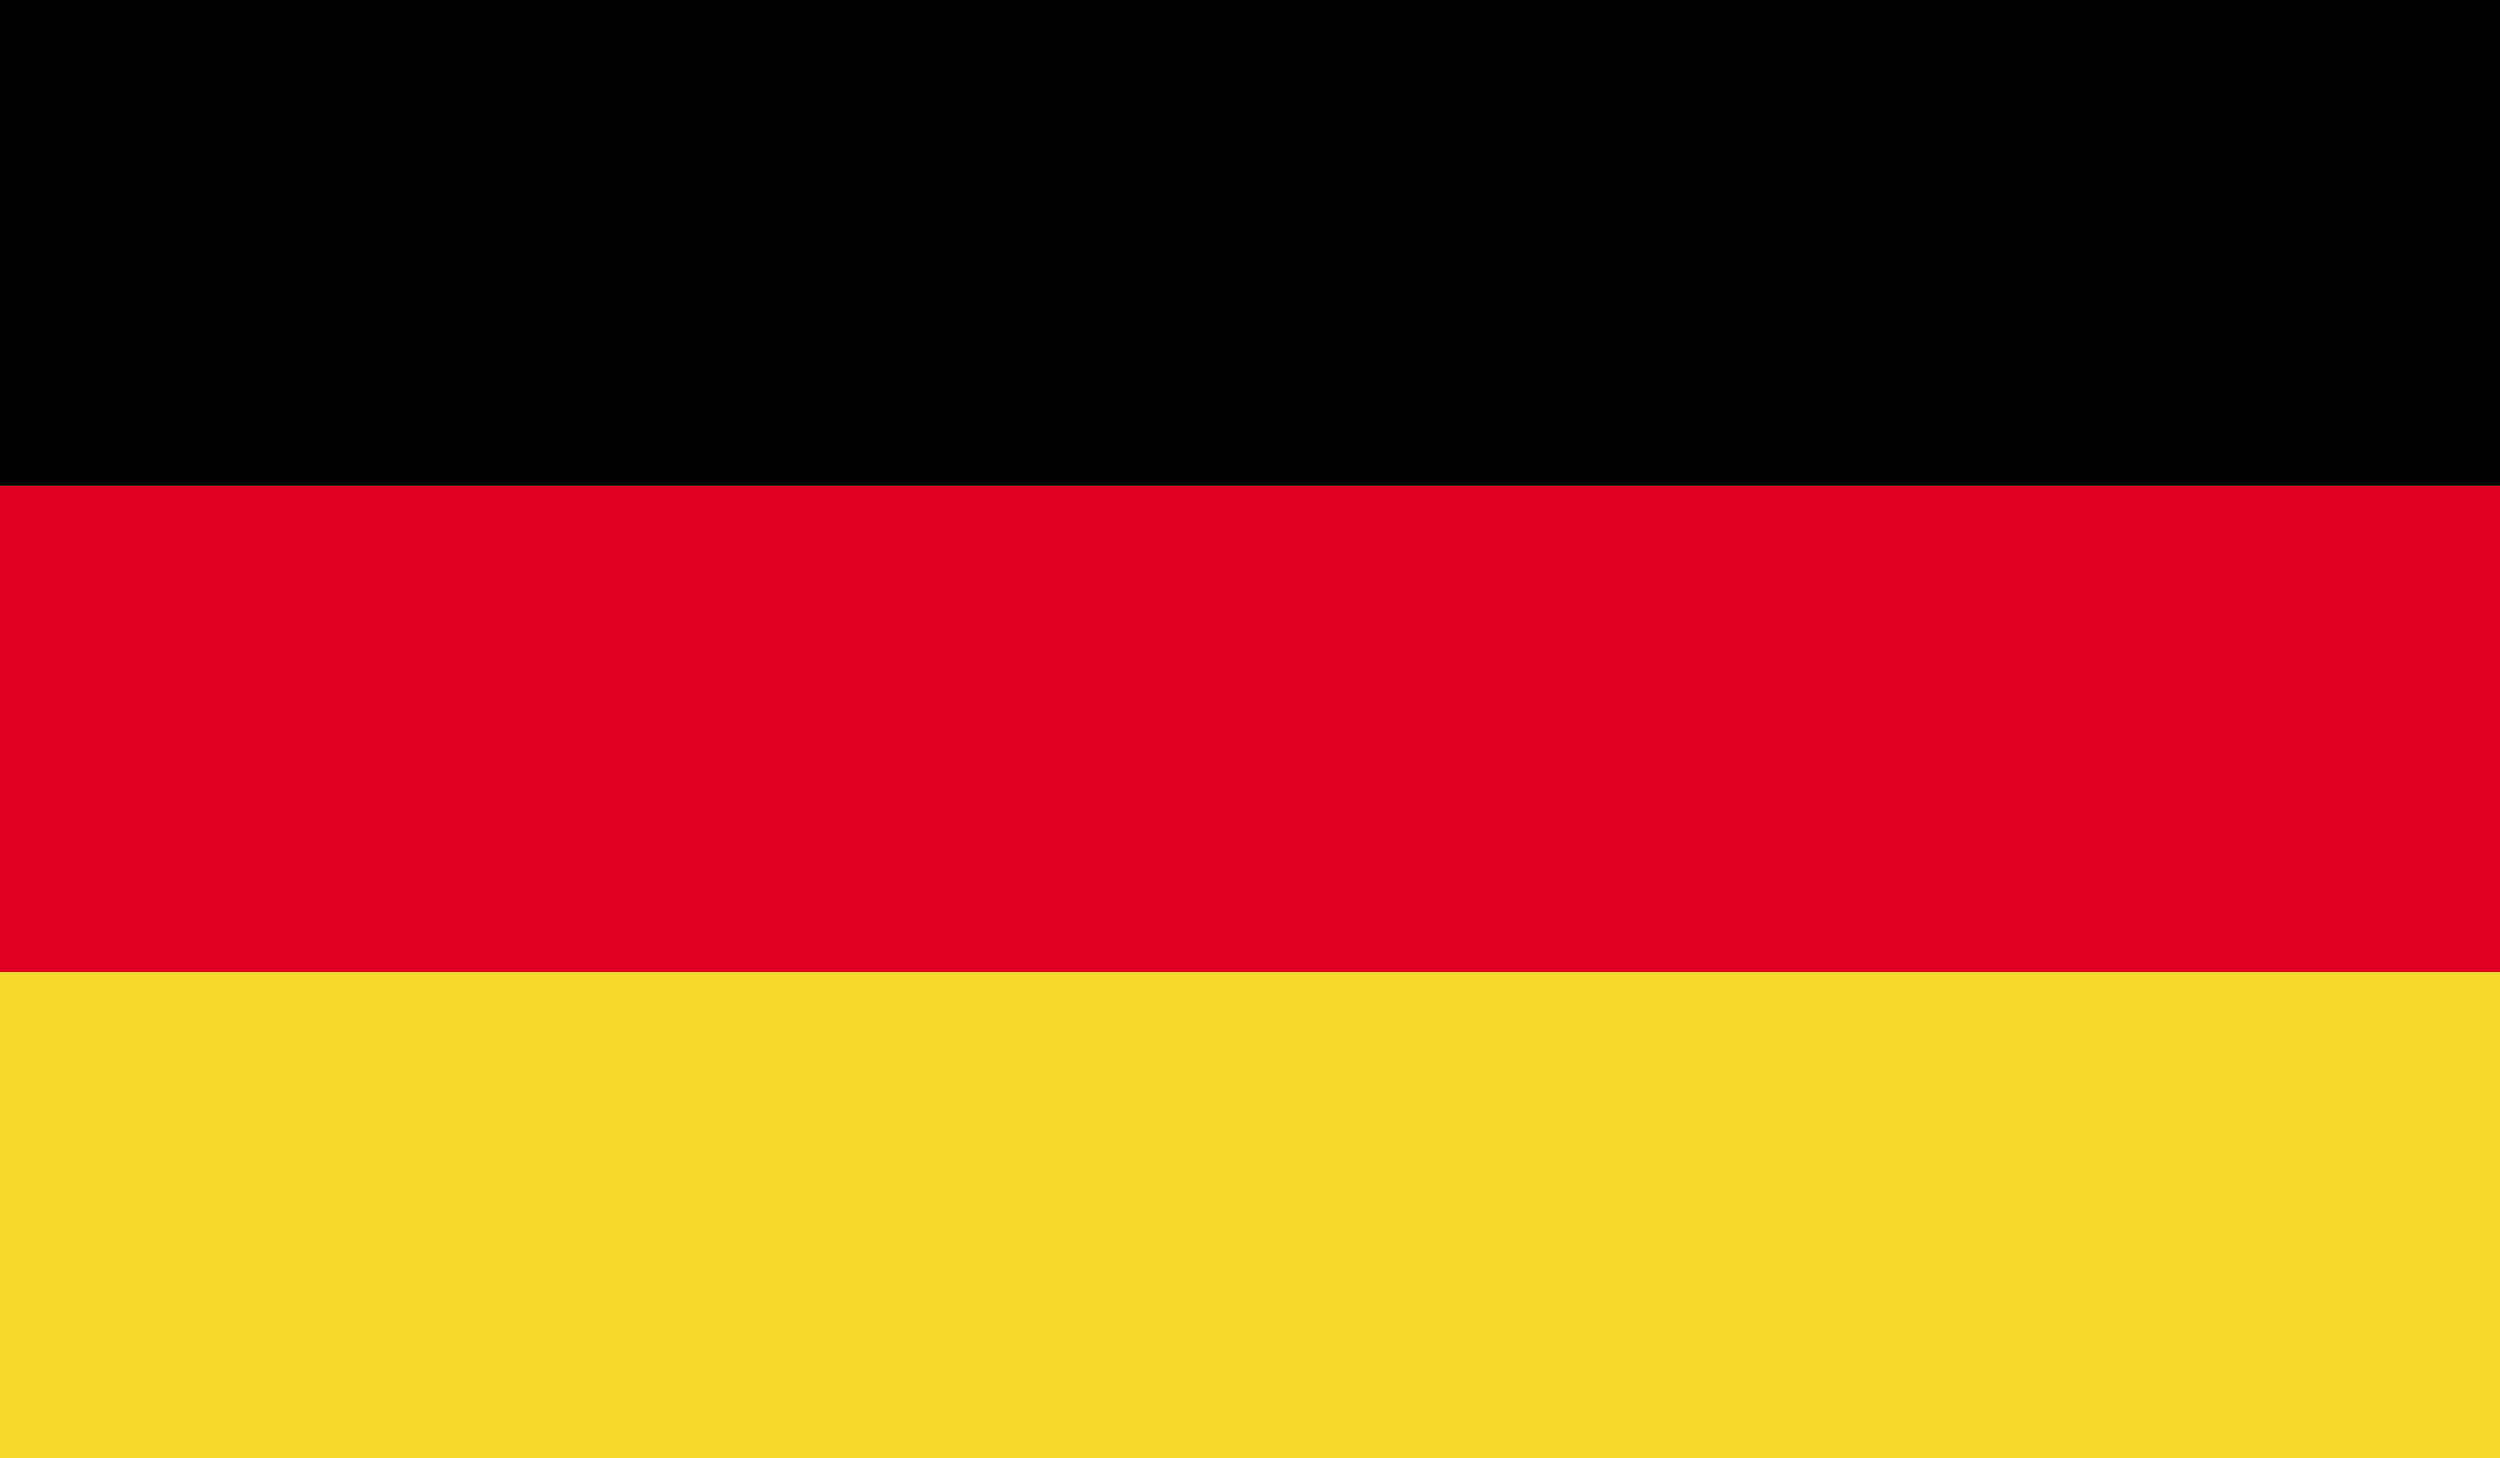
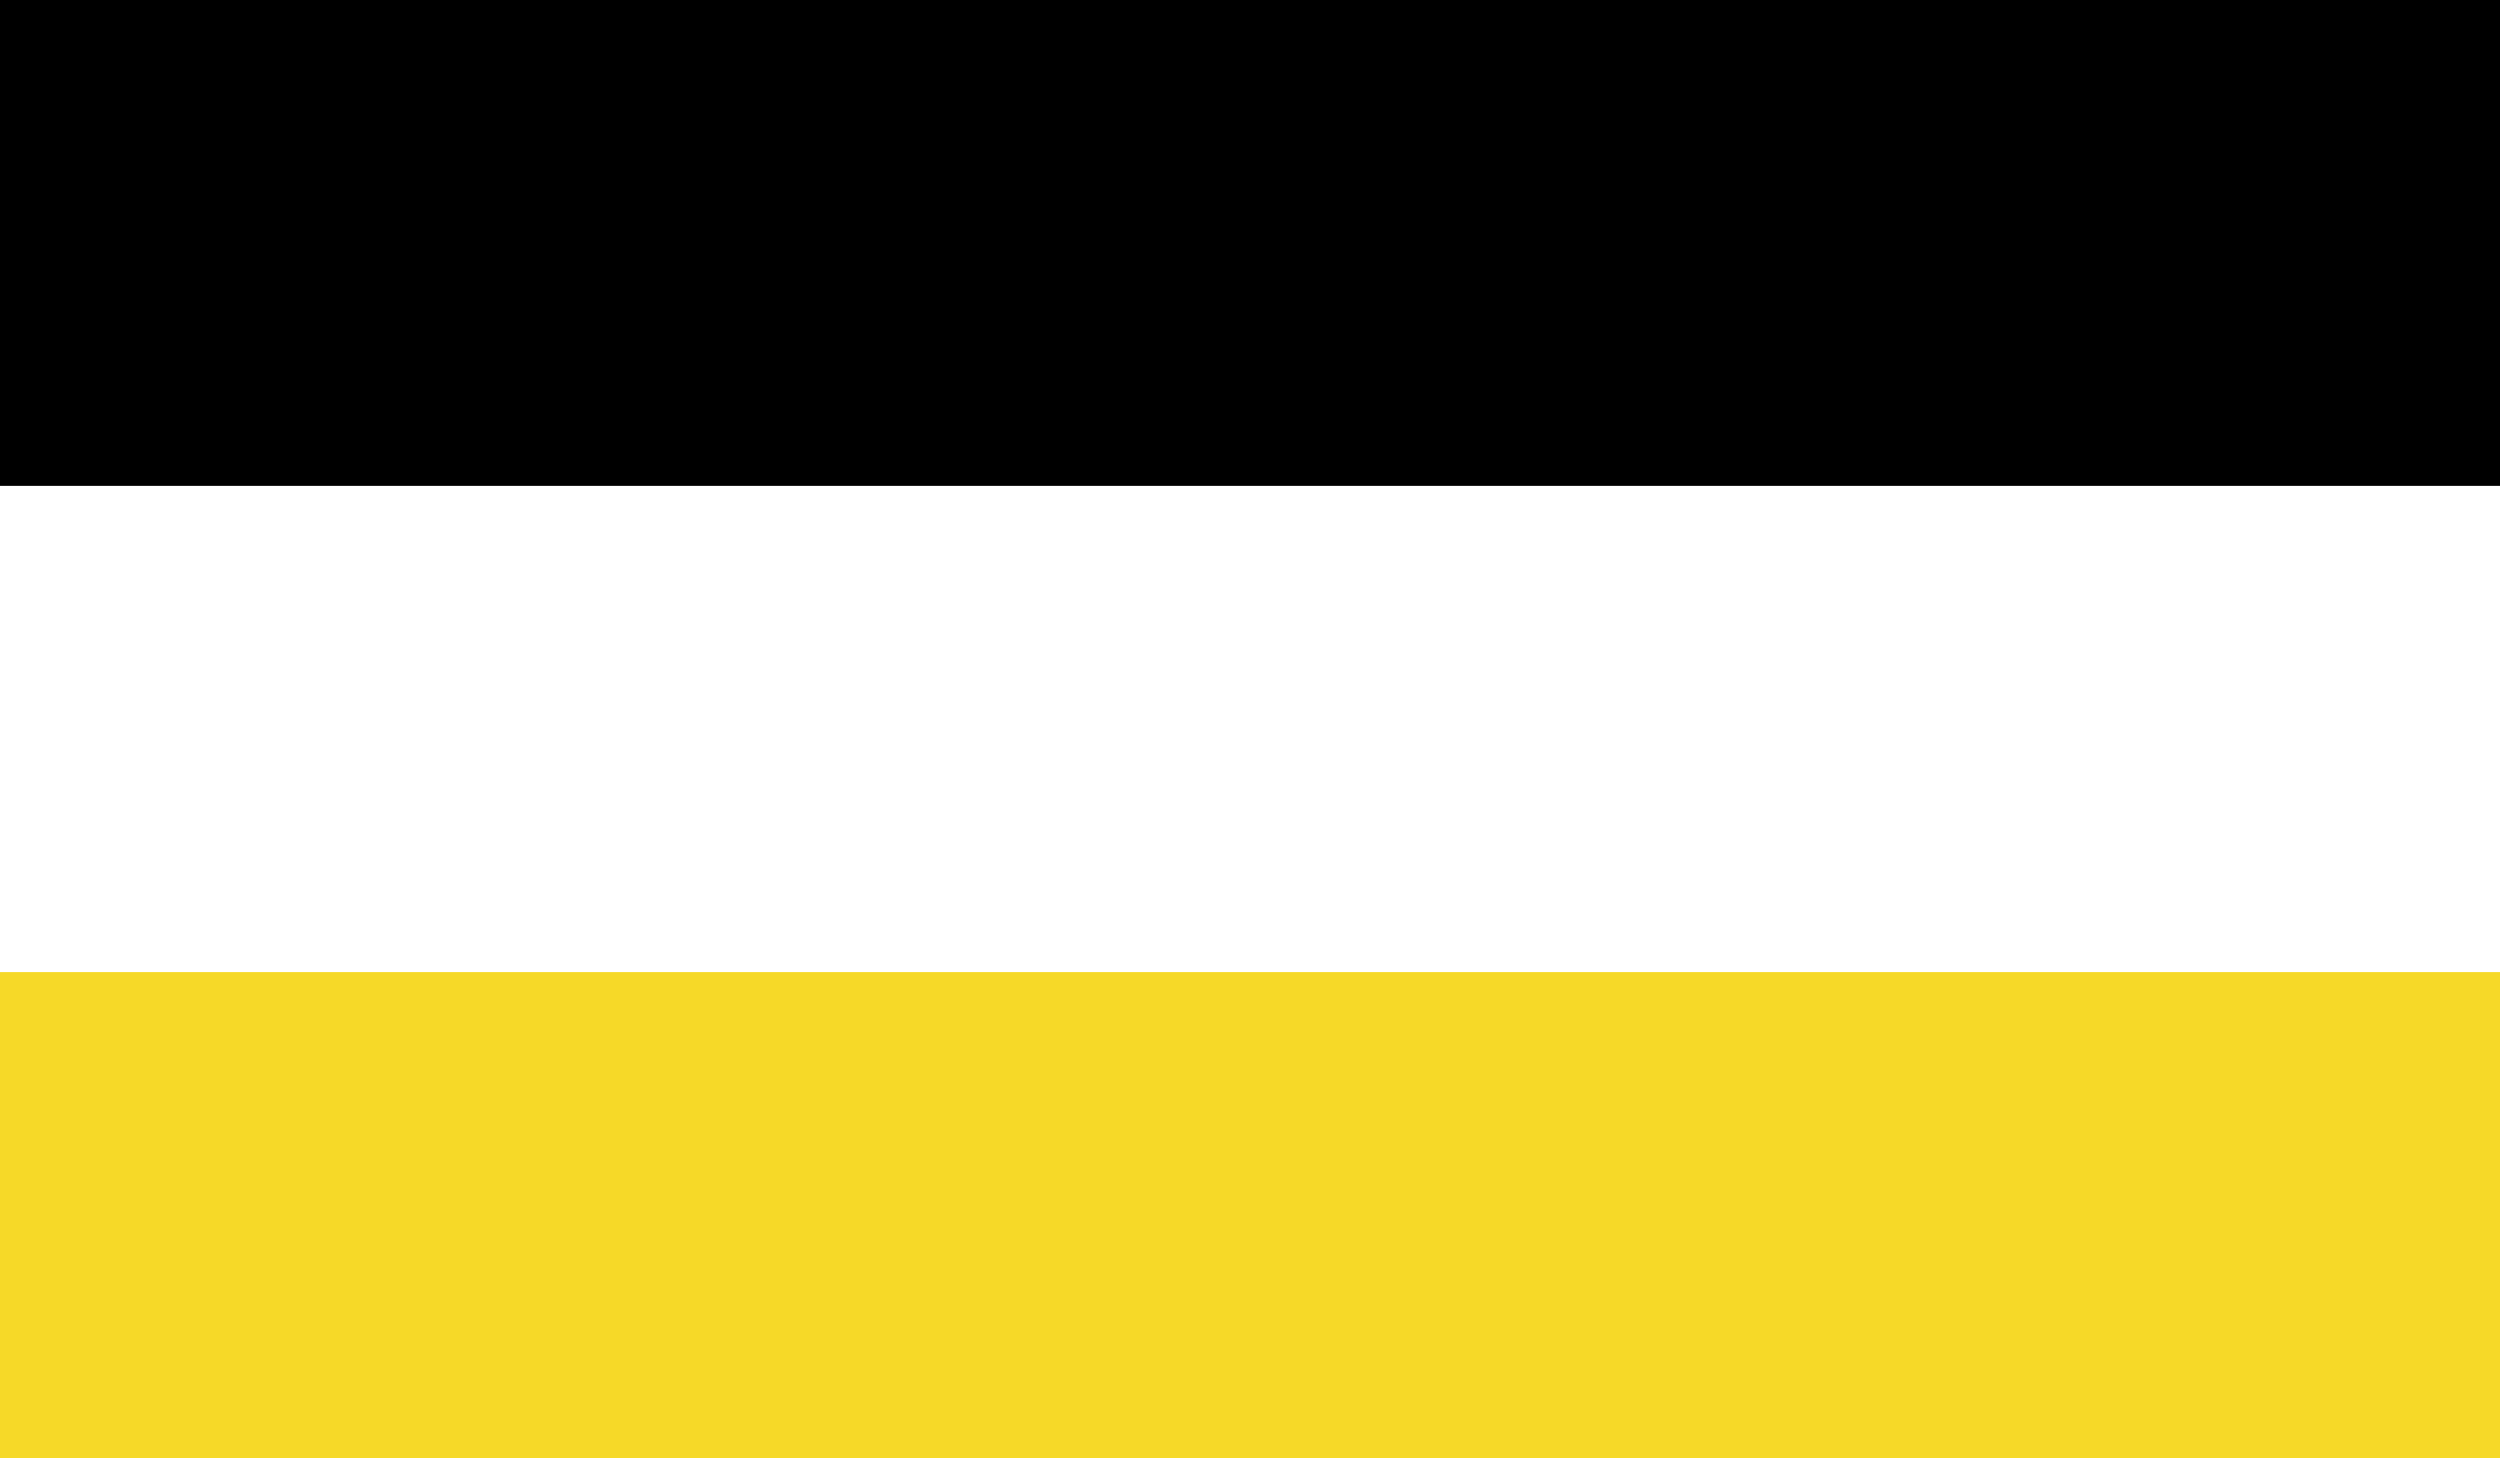
<svg xmlns="http://www.w3.org/2000/svg" xmlns:xlink="http://www.w3.org/1999/xlink" version="1.1" id="Livello_1" x="0px" y="0px" width="33.564px" height="19.578px" viewBox="0 0 33.564 19.578" enable-background="new 0 0 33.564 19.578" xml:space="preserve">
  <g id="GERMANY_2_">
    <g>
      <g>
        <defs>
          <rect id="SVGID_1_" x="0" y="0" width="33.564" height="19.578" />
        </defs>
        <clipPath id="SVGID_2_">
          <use xlink:href="#SVGID_1_" overflow="visible" />
        </clipPath>
        <rect x="0" y="0" clip-path="url(#SVGID_2_)" width="33.564" height="6.523" />
-         <rect x="0" y="6.524" clip-path="url(#SVGID_2_)" fill="#E1001F" width="33.564" height="6.527" />
        <rect x="0" y="13.051" clip-path="url(#SVGID_2_)" fill="#F6D928" width="33.564" height="6.527" />
        <g display="none" clip-path="url(#SVGID_2_)">
          <defs>
            <rect id="SVGID_3_" x="0" y="0" width="33.564" height="19.578" />
          </defs>
          <clipPath id="SVGID_4_" display="inline">
            <use xlink:href="#SVGID_3_" overflow="visible" />
          </clipPath>
          <path display="inline" clip-path="url(#SVGID_4_)" fill="#F6D728" d="M12.137,4.633v7.836c0,2.936,3.941,2.582,4.645,3.754      c0.704-1.172,4.647-0.818,4.647-3.754V4.633H12.137z" />
          <g display="inline" clip-path="url(#SVGID_4_)">
            <path d="M16.781,16.281l-0.024-0.043c-0.25-0.414-0.912-0.633-1.679-0.889c-1.322-0.438-2.972-0.986-2.972-2.881V4.606h9.351       v7.863c0,1.895-1.647,2.443-2.973,2.881c-0.767,0.256-1.429,0.475-1.678,0.889L16.781,16.281L16.781,16.281z M12.164,4.662       v7.807c0,1.852,1.56,2.371,2.935,2.826c0.752,0.252,1.406,0.467,1.683,0.875c0.276-0.408,0.931-0.623,1.686-0.875       c1.372-0.455,2.932-0.975,2.932-2.826V4.662H12.164L12.164,4.662z" />
          </g>
          <path display="inline" clip-path="url(#SVGID_4_)" d="M16.477,5.762c0.047,0.23-0.046,0.793-0.164,0.984      c-0.117,0.186-0.423,0.537-0.445,0.889c-0.118,1.764,0.54,4.318,0.914,6.148c0.376-1.83,1.032-4.385,0.915-6.148      c-0.115-1.758-0.352-2.228-0.352-2.228L16.477,5.762z" />
          <path display="inline" clip-path="url(#SVGID_4_)" fill="#CA001C" d="M16.569,6.02c-0.437-0.033-0.804-0.121-1.102-0.258      c0.125,0.154,0.409,0.279,0.846,0.373L16.569,6.02z" />
          <g display="inline" clip-path="url(#SVGID_4_)">
            <path d="M16.316,6.121c-0.446-0.066-0.733-0.193-0.86-0.352c0.312,0.115,0.682,0.203,1.115,0.232l-0.002,0.031       C16.131,6,15.76,5.914,15.462,5.772C15.602,5.902,15.883,6.029,16.316,6.121L16.316,6.121z" />
          </g>
          <path display="inline" clip-path="url(#SVGID_4_)" fill="#CA001C" d="M16.431,5.055c-0.704-0.352-1.128,0.049-0.658,0.682      c0.048-0.117,0.492-0.283,0.704,0.283c-0.108,0.061-0.368,0.068-0.774,0.022c0.21,0.162,0.845,0.188,0.96,0.117      c0.118-0.07-0.21-0.656-0.21-0.656L16.431,5.055z" />
          <g display="inline" clip-path="url(#SVGID_4_)">
-             <path d="M16.396,6.209c-0.24,0-0.561-0.047-0.703-0.158c0.414,0.022,0.671,0.016,0.776-0.047       c-0.133-0.314-0.334-0.367-0.442-0.369c0,0,0,0-0.002,0c-0.127,0-0.221,0.061-0.239,0.107       c-0.238-0.283-0.284-0.551-0.153-0.707c0.145-0.172,0.451-0.17,0.803,0.008l-0.013,0.025c-0.333-0.166-0.635-0.174-0.767-0.014       c-0.123,0.145-0.075,0.398,0.128,0.67c-0.002-0.057,0.118-0.119,0.245-0.119c0.115,0.002,0.33,0.055,0.462,0.406       c-0.12,0.082-0.377,0.09-0.79,0.043c0.214,0.133,0.842,0.16,0.955,0.09c0.077-0.047-0.093-0.412-0.216-0.637       c0.081,0.086,0.356,0.59,0.233,0.664C16.63,6.195,16.524,6.209,16.396,6.209L16.396,6.209z" />
-           </g>
+             </g>
          <path display="inline" clip-path="url(#SVGID_4_)" d="M17.299,5.547c0.118-0.023,0.305-0.094,0.445-0.23      c-0.259,0-0.729-0.145-0.917-0.236c-0.187-0.096-0.515-0.305-0.515,0.092c0,0.4,0.423,0.705,0.351,1.031L17.299,5.547z" />
          <path display="inline" clip-path="url(#SVGID_4_)" fill="#F0F7FF" d="M16.713,5.289c0,0-0.236-0.117-0.282-0.162      c-0.046-0.047-0.118,0.258,0.093,0.352C16.555,5.398,16.617,5.338,16.713,5.289L16.713,5.289z" />
          <path display="inline" clip-path="url(#SVGID_4_)" d="M16.548,5.148c-0.111,0.033-0.134,0.117-0.071,0.258      c0.017-0.107,0.093-0.178,0.236-0.211L16.548,5.148z" />
          <path display="inline" clip-path="url(#SVGID_4_)" d="M17.813,8.34v2.769l3.144,2.58V6.814c0-0.531-0.108-0.891-0.327-1.078      v1.432L17.813,8.34z" />
          <g display="inline" clip-path="url(#SVGID_4_)">
-             <polygon fill="#F6D728" points="18.445,13.385 18.356,13.385 18.356,7.52 18.445,7.52 18.445,13.385      " />
-           </g>
+             </g>
          <g display="inline" clip-path="url(#SVGID_4_)">
            <polygon fill="#F6D728" points="19.103,13.385 19.015,13.385 19.015,7.52 19.103,7.52 19.103,13.385      " />
          </g>
          <g display="inline" clip-path="url(#SVGID_4_)">
            <polygon fill="#F6D728" points="19.76,13.385 19.671,13.385 19.671,7.52 19.76,7.52 19.76,13.385      " />
          </g>
          <g display="inline" clip-path="url(#SVGID_4_)">
            <polygon fill="#F6D728" points="20.416,13.385 20.328,13.385 20.328,7.52 20.416,7.52 20.416,13.385      " />
          </g>
          <path display="inline" clip-path="url(#SVGID_4_)" d="M17.203,8.858c2.112,0,3.004-0.682,3.451-1.197V5.762      c0.231-0.066,0.358-0.238,0.375-0.52c-0.658,0.541-1.69-0.727-2.301,0.588c0.33,0.656,0.986,0.588,1.221,0.211      c0.47,0.398,0.094,1.9-2.746,1.877V8.858z" />
          <path display="inline" clip-path="url(#SVGID_4_)" fill="#CA001C" d="M17.978,13.453c-0.164,0.213-0.023,0.402,0.118,0.473      c-0.049-0.143-0.023-0.273,0.071-0.398L17.978,13.453z" />
          <g display="inline" clip-path="url(#SVGID_4_)">
-             <path d="M18.109,13.922c-0.096-0.021-0.188-0.101-0.213-0.215c-0.021-0.084,0.005-0.176,0.069-0.26l0.023,0.018       c-0.061,0.078-0.081,0.158-0.065,0.238c0.025,0.1,0.108,0.176,0.179,0.207c-0.069-0.127-0.044-0.264,0.052-0.394       C18.086,13.656,18.065,13.783,18.109,13.922L18.109,13.922z" />
+             <path d="M18.109,13.922c-0.096-0.021-0.188-0.101-0.213-0.215c-0.021-0.084,0.005-0.176,0.069-0.26l0.023,0.018       c-0.061,0.078-0.081,0.158-0.065,0.238c0.025,0.1,0.108,0.176,0.179,0.207c-0.069-0.127-0.044-0.264,0.052-0.394       L18.109,13.922z" />
          </g>
          <path display="inline" clip-path="url(#SVGID_4_)" fill="#CA001C" d="M18.8,14.254c0.015,0.094-0.032,0.211-0.141,0.354      c0.282-0.072,0.399-0.168,0.305-0.33L18.8,14.254z" />
          <g display="inline" clip-path="url(#SVGID_4_)">
            <path d="M18.663,14.619c0.091-0.158,0.137-0.273,0.121-0.363l0.03-0.004c0.016,0.098-0.032,0.221-0.145,0.361       c0.173-0.07,0.274-0.123,0.301-0.191c0.019-0.039,0.011-0.084-0.02-0.137c0.062,0.047,0.068,0.102,0.05,0.148       C18.966,14.512,18.858,14.57,18.663,14.619L18.663,14.619z" />
          </g>
          <path display="inline" clip-path="url(#SVGID_4_)" fill="#CA001C" d="M19.737,13.9c0.048,0.111,0.056,0.236,0.025,0.377      c0.211-0.189,0.28-0.445,0.116-0.494L19.737,13.9z" />
          <g display="inline" clip-path="url(#SVGID_4_)">
            <path d="M19.773,14.287c0.005-0.15-0.002-0.275-0.05-0.381l0.029-0.01c0.048,0.111,0.056,0.24,0.023,0.385       c0.114-0.139,0.199-0.301,0.176-0.402c-0.009-0.043-0.035-0.07-0.076-0.08c0.062-0.016,0.093,0.022,0.106,0.072       C20.007,13.984,19.92,14.154,19.773,14.287L19.773,14.287z" />
          </g>
          <path display="inline" clip-path="url(#SVGID_4_)" fill="#CA001C" d="M19.715,13.057c0.078,0.018,0.155,0.092,0.234,0.234      c0.024-0.258-0.023-0.398-0.258-0.445L19.715,13.057z" />
          <g display="inline" clip-path="url(#SVGID_4_)">
            <path d="M19.963,13.293c-0.102-0.129-0.178-0.207-0.252-0.223l0.006-0.027c0.083,0.016,0.166,0.098,0.246,0.24       c-0.002-0.27-0.068-0.383-0.275-0.424C19.949,12.881,19.986,13.045,19.963,13.293L19.963,13.293z" />
          </g>
          <path display="inline" clip-path="url(#SVGID_4_)" fill="#CA001C" d="M17.649,12.283l1.104,1.008c0,0-0.423,0.094-0.587,0.094      c-0.166,0-0.306,0.047-0.259,0.096c0.047,0.047,0.139,0.047,0.187,0.115c0.046,0.07,0.117,0.166,0.21,0.07      c0.095-0.092,0.423-0.186,0.423-0.186s0,0.539-0.023,0.607c-0.022,0.072-0.094,0.211-0.046,0.211c0.046,0,0.046-0.021,0.235,0      c0.186,0.025,0.164,0.072,0.116-0.211c-0.047-0.279-0.024-0.584-0.024-0.584s0.422,0.279,0.564,0.469      c0.141,0.188,0.118,0.047,0.186-0.025c0.072-0.068,0.164-0.092,0.236-0.115c0.069-0.023-0.188-0.096-0.259-0.143      c-0.071-0.047-0.609-0.352-0.609-0.352s0.304-0.094,0.492-0.119c0.188-0.021,0.188-0.021,0.165-0.115      c-0.025-0.094,0-0.189,0-0.234s-0.025-0.094-0.143,0c-0.116,0.094-0.656,0.328-0.656,0.328l-0.917-1.219L17.649,12.283z" />
          <g display="inline" clip-path="url(#SVGID_4_)">
            <path d="M19.018,14.332c-0.014,0-0.03-0.002-0.054-0.006l-0.071-0.01c-0.134-0.017-0.171-0.01-0.198-0.008l-0.06-0.006       c-0.016-0.024,0.004-0.076,0.036-0.158l0.022-0.059c0.02-0.055,0.023-0.453,0.023-0.606c-0.015,0.023-0.311,0.111-0.398,0.199       c-0.029,0.027-0.061,0.045-0.098,0.039c-0.056-0.004-0.096-0.059-0.136-0.113c-0.022-0.037-0.063-0.055-0.101-0.07       c-0.032-0.012-0.062-0.023-0.084-0.045l-0.007-0.008l-0.004-0.035c0.021-0.051,0.159-0.076,0.28-0.076       c0.16,0,0.577-0.094,0.583-0.094l-1.109-0.984l0.02-0.022l1.102,1.008c-0.023,0.029-0.434,0.121-0.596,0.121       c-0.141,0-0.243,0.035-0.253,0.057c0.022,0.029,0.048,0.041,0.078,0.051c0.039,0.017,0.086,0.035,0.116,0.08       c0.033,0.051,0.071,0.098,0.114,0.102c0.025,0.004,0.05-0.008,0.073-0.033c0.096-0.098,0.415-0.188,0.43-0.191       c0.017,0.037,0.017,0.557-0.006,0.631l-0.023,0.059c-0.016,0.039-0.046,0.119-0.037,0.131c0.059-0.008,0.1-0.016,0.235,0       l0.074,0.014c0.025,0.004,0.052,0.01,0.058,0.004c0.007-0.008,0-0.051-0.01-0.106l-0.021-0.106       c-0.046-0.279-0.025-0.588-0.023-0.59c0.04,0,0.447,0.275,0.591,0.459c0.053,0.074,0.065,0.084,0.089,0.09       c0.009,0,0.02-0.02,0.028-0.043c0.013-0.022,0.025-0.049,0.046-0.07c0.064-0.062,0.148-0.092,0.215-0.111       c0.021-0.014-0.052-0.045-0.101-0.064c-0.052-0.021-0.106-0.041-0.133-0.059c-0.072-0.047-0.61-0.352-0.61-0.352       c0.006-0.027,0.312-0.121,0.498-0.144c0.096-0.012,0.148-0.02,0.16-0.035c0.007-0.008,0-0.031-0.009-0.066       c-0.017-0.068-0.01-0.137-0.004-0.188c0.002-0.022,0.004-0.037,0.004-0.049c-0.023-0.043-0.047-0.045-0.116,0.012       c-0.118,0.096-0.639,0.318-0.662,0.33l-0.933-1.225l0.938,1.201c-0.002-0.012,0.522-0.238,0.637-0.33       c0.061-0.049,0.106-0.066,0.136-0.053c0.013,0.008,0.028,0.021,0.028,0.064c0,0.012-0.002,0.029-0.003,0.053       c-0.006,0.047-0.013,0.113,0.003,0.18c0.01,0.041,0.018,0.066,0.004,0.088c-0.018,0.025-0.063,0.029-0.181,0.043       c-0.171,0.023-0.443,0.105-0.484,0.119c0.056,0.004,0.542,0.281,0.608,0.328c0.025,0.014,0.079,0.037,0.129,0.057       C19.963,13.781,20,13.797,20,13.82l-0.051,0.035c-0.066,0.019-0.142,0.043-0.201,0.102c-0.018,0.019-0.029,0.045-0.038,0.066       c-0.017,0.027-0.029,0.055-0.054,0.057c-0.029,0.002-0.062-0.027-0.118-0.1c-0.13-0.176-0.512-0.432-0.555-0.463       c0.015,0.031-0.002,0.314,0.043,0.568l0.018,0.105c0.017,0.082,0.021,0.115,0.004,0.131       C19.041,14.33,19.029,14.332,19.018,14.332L19.018,14.332z" />
          </g>
          <path display="inline" clip-path="url(#SVGID_4_)" d="M16.781,15.332l0.494-0.588c0.563,0.346,0.977,0.25,1.242-0.279      c-0.845,0.143-1.242-0.627-1.196-2.299l0.634,0.982v-0.912l0.773,0.094l-2.041-2.182L16.781,15.332z" />
          <path display="inline" clip-path="url(#SVGID_4_)" d="M15.749,8.34v2.769l-3.143,2.58V6.814c0-0.531,0.11-0.891,0.328-1.078      v1.432L15.749,8.34z" />
          <g display="inline" clip-path="url(#SVGID_4_)">
            <polygon fill="#F6D728" points="15.207,13.385 15.119,13.385 15.119,7.52 15.207,7.52 15.207,13.385      " />
          </g>
          <g display="inline" clip-path="url(#SVGID_4_)">
            <polygon fill="#F6D728" points="14.549,13.385 14.462,13.385 14.462,7.52 14.549,7.52 14.549,13.385      " />
          </g>
          <g display="inline" clip-path="url(#SVGID_4_)">
            <polygon fill="#F6D728" points="13.893,13.385 13.805,13.385 13.805,7.52 13.893,7.52 13.893,13.385      " />
          </g>
          <g display="inline" clip-path="url(#SVGID_4_)">
            <polygon fill="#F6D728" points="13.236,13.385 13.146,13.385 13.146,7.52 13.236,7.52 13.236,13.385      " />
          </g>
          <path display="inline" clip-path="url(#SVGID_4_)" d="M16.36,8.858c-2.113,0-3.004-0.682-3.45-1.197V5.762      c-0.235-0.066-0.359-0.238-0.374-0.52c0.656,0.541,1.688-0.727,2.298,0.588c-0.327,0.656-0.985,0.588-1.22,0.211      c-0.468,0.398-0.094,1.9,2.746,1.877V8.858z" />
          <path display="inline" clip-path="url(#SVGID_4_)" fill="#CA001C" d="M15.585,13.453c0.164,0.213,0.025,0.402-0.118,0.473      c0.049-0.143,0.023-0.273-0.068-0.398L15.585,13.453z" />
          <g display="inline" clip-path="url(#SVGID_4_)">
            <path d="M15.475,13.938c0.025-0.154,0.004-0.281-0.089-0.402c0.119,0.111,0.143,0.248,0.096,0.394       c0.05-0.051,0.134-0.127,0.157-0.226c0.018-0.08-0.004-0.16-0.066-0.238l0.023-0.018c0.066,0.084,0.091,0.176,0.071,0.26       C15.643,13.82,15.552,13.9,15.475,13.938L15.475,13.938z" />
          </g>
          <path display="inline" clip-path="url(#SVGID_4_)" fill="#CA001C" d="M14.763,14.254c-0.015,0.094,0.032,0.211,0.141,0.354      c-0.281-0.072-0.397-0.168-0.305-0.33L14.763,14.254z" />
          <g display="inline" clip-path="url(#SVGID_4_)">
            <path d="M14.918,14.596c-0.214-0.025-0.321-0.084-0.353-0.162c-0.021-0.047-0.015-0.102,0.021-0.164       c-0.005,0.068-0.013,0.113,0.004,0.152c0.031,0.068,0.133,0.121,0.317,0.168c-0.126-0.117-0.174-0.24-0.159-0.338l0.031,0.004       C14.763,14.346,14.809,14.461,14.918,14.596L14.918,14.596z" />
          </g>
          <path display="inline" clip-path="url(#SVGID_4_)" fill="#CA001C" d="M13.825,13.9c-0.047,0.111-0.054,0.236-0.023,0.377      c-0.212-0.189-0.282-0.445-0.118-0.494L13.825,13.9z" />
          <g display="inline" clip-path="url(#SVGID_4_)">
            <path d="M13.815,14.274c-0.172-0.119-0.258-0.289-0.23-0.402c0.01-0.051,0.044-0.088,0.096-0.102       c-0.032,0.039-0.059,0.066-0.067,0.109c-0.024,0.102,0.061,0.264,0.199,0.387c-0.057-0.129-0.049-0.258,0-0.369l0.027,0.01       C13.793,14.012,13.786,14.137,13.815,14.274L13.815,14.274z" />
          </g>
-           <path display="inline" clip-path="url(#SVGID_4_)" fill="#CA001C" d="M13.849,13.057c-0.077,0.018-0.157,0.092-0.234,0.234      c-0.023-0.258,0.024-0.398,0.259-0.445L13.849,13.057z" />
          <g display="inline" clip-path="url(#SVGID_4_)">
-             <path d="M13.627,13.299c-0.05-0.254-0.013-0.418,0.242-0.469c-0.201,0.07-0.266,0.184-0.24,0.459       c0.054-0.15,0.134-0.23,0.216-0.246l0.007,0.027C13.778,13.086,13.703,13.164,13.627,13.299L13.627,13.299z" />
-           </g>
+             </g>
          <path display="inline" clip-path="url(#SVGID_4_)" fill="#CA001C" d="M15.913,12.283l-1.102,1.008c0,0,0.423,0.094,0.588,0.094      c0.163,0,0.305,0.047,0.258,0.096c-0.046,0.047-0.141,0.047-0.189,0.115c-0.046,0.07-0.115,0.166-0.21,0.07      c-0.095-0.092-0.423-0.186-0.423-0.186s0,0.539,0.023,0.607c0.024,0.072,0.095,0.211,0.046,0.211c-0.046,0-0.046-0.021-0.232,0      c-0.189,0.025-0.164,0.072-0.118-0.211c0.046-0.279,0.023-0.584,0.023-0.584s-0.422,0.279-0.561,0.469      c-0.142,0.188-0.118,0.047-0.189-0.025c-0.069-0.068-0.164-0.092-0.234-0.115c-0.07-0.023,0.188-0.096,0.258-0.143      c0.07-0.047,0.609-0.352,0.609-0.352s-0.305-0.094-0.491-0.119c-0.188-0.021-0.188-0.021-0.164-0.115      c0.023-0.094,0-0.189,0-0.234s0.023-0.094,0.14,0c0.118,0.094,0.656,0.328,0.656,0.328l0.917-1.219L15.913,12.283z" />
          <g display="inline" clip-path="url(#SVGID_4_)">
            <path d="M14.545,14.332c-0.012,0-0.021-0.002-0.029-0.01c-0.017-0.016-0.011-0.049,0.005-0.131l0.018-0.105       c0.044-0.262,0.027-0.549,0.023-0.582c-0.015,0.037-0.405,0.301-0.537,0.477c-0.055,0.072-0.089,0.102-0.117,0.1       c-0.025-0.002-0.038-0.029-0.052-0.057c-0.011-0.022-0.022-0.047-0.041-0.065c-0.059-0.06-0.134-0.084-0.2-0.103l-0.05-0.035       c-0.002-0.024,0.035-0.039,0.147-0.084c0.052-0.02,0.104-0.043,0.13-0.057c0.064-0.047,0.537-0.312,0.603-0.35       c-0.049,0-0.312-0.074-0.479-0.098c-0.118-0.014-0.161-0.018-0.181-0.043c-0.013-0.021-0.007-0.047,0.004-0.088       c0.016-0.066,0.009-0.133,0.003-0.18c-0.002-0.023-0.003-0.041-0.003-0.053c0-0.043,0.016-0.057,0.027-0.064       c0.031-0.014,0.075,0.004,0.137,0.053c0.114,0.092,0.646,0.324,0.654,0.326l0.897-1.215l-0.893,1.238       c-0.04-0.008-0.559-0.231-0.678-0.326c-0.068-0.057-0.096-0.055-0.104-0.051c-0.015,0.051-0.011,0.066-0.011,0.088       c0.007,0.051,0.015,0.119-0.004,0.188c-0.009,0.035-0.013,0.059-0.007,0.066c0.011,0.016,0.064,0.024,0.159,0.035       c0.186,0.023,0.492,0.117,0.495,0.117c0.004,0.027-0.536,0.332-0.606,0.379c-0.029,0.017-0.084,0.037-0.136,0.059       c-0.048,0.019-0.122,0.051-0.129,0.062c0.095,0.021,0.179,0.051,0.243,0.113c0.021,0.021,0.035,0.049,0.046,0.07       c0.009,0.023,0.021,0.043,0.029,0.043c0.016-0.006,0.035-0.016,0.091-0.09c0.141-0.184,0.549-0.459,0.567-0.471       c0.021,0.014,0.044,0.322-0.002,0.601l-0.019,0.106c-0.011,0.055-0.019,0.098-0.013,0.106c0.004,0.006,0.033,0,0.06-0.004       l0.073-0.014c0.137-0.016,0.177-0.008,0.204-0.004c0.039-0.008,0.01-0.09-0.007-0.127l-0.022-0.059       c-0.023-0.074-0.023-0.594-0.023-0.615c0.033-0.012,0.352,0.078,0.447,0.176c0.024,0.025,0.052,0.037,0.072,0.033       c0.044-0.004,0.083-0.051,0.114-0.102c0.031-0.045,0.077-0.062,0.118-0.08c0.029-0.01,0.056-0.022,0.073-0.039       c-0.005-0.033-0.106-0.068-0.247-0.068c-0.165,0-0.573-0.092-0.591-0.096l1.097-1.033l0.019,0.022l-1.1,1.008       c0.038-0.014,0.421,0.07,0.575,0.07c0.118,0,0.258,0.025,0.277,0.076l0.004,0.006l-0.014,0.037       c-0.022,0.021-0.051,0.033-0.083,0.045c-0.039,0.016-0.078,0.033-0.104,0.07c-0.037,0.055-0.079,0.109-0.136,0.113       c-0.033,0.006-0.065-0.012-0.098-0.039c-0.091-0.092-0.413-0.186-0.415-0.186c0.018,0.135,0.022,0.537,0.041,0.592l0.021,0.057       c0.033,0.084,0.052,0.137,0.035,0.16l-0.06,0.006c-0.026-0.002-0.065-0.01-0.196,0.008l-0.073,0.01       C14.575,14.33,14.56,14.332,14.545,14.332L14.545,14.332z" />
          </g>
          <path display="inline" clip-path="url(#SVGID_4_)" d="M16.781,15.332l-0.492-0.588c-0.563,0.346-0.977,0.25-1.242-0.279      c0.843,0.143,1.242-0.627,1.194-2.299l-0.631,0.982v-0.912l-0.776,0.094l2.041-2.182L16.781,15.332z" />
        </g>
      </g>
    </g>
  </g>
</svg>